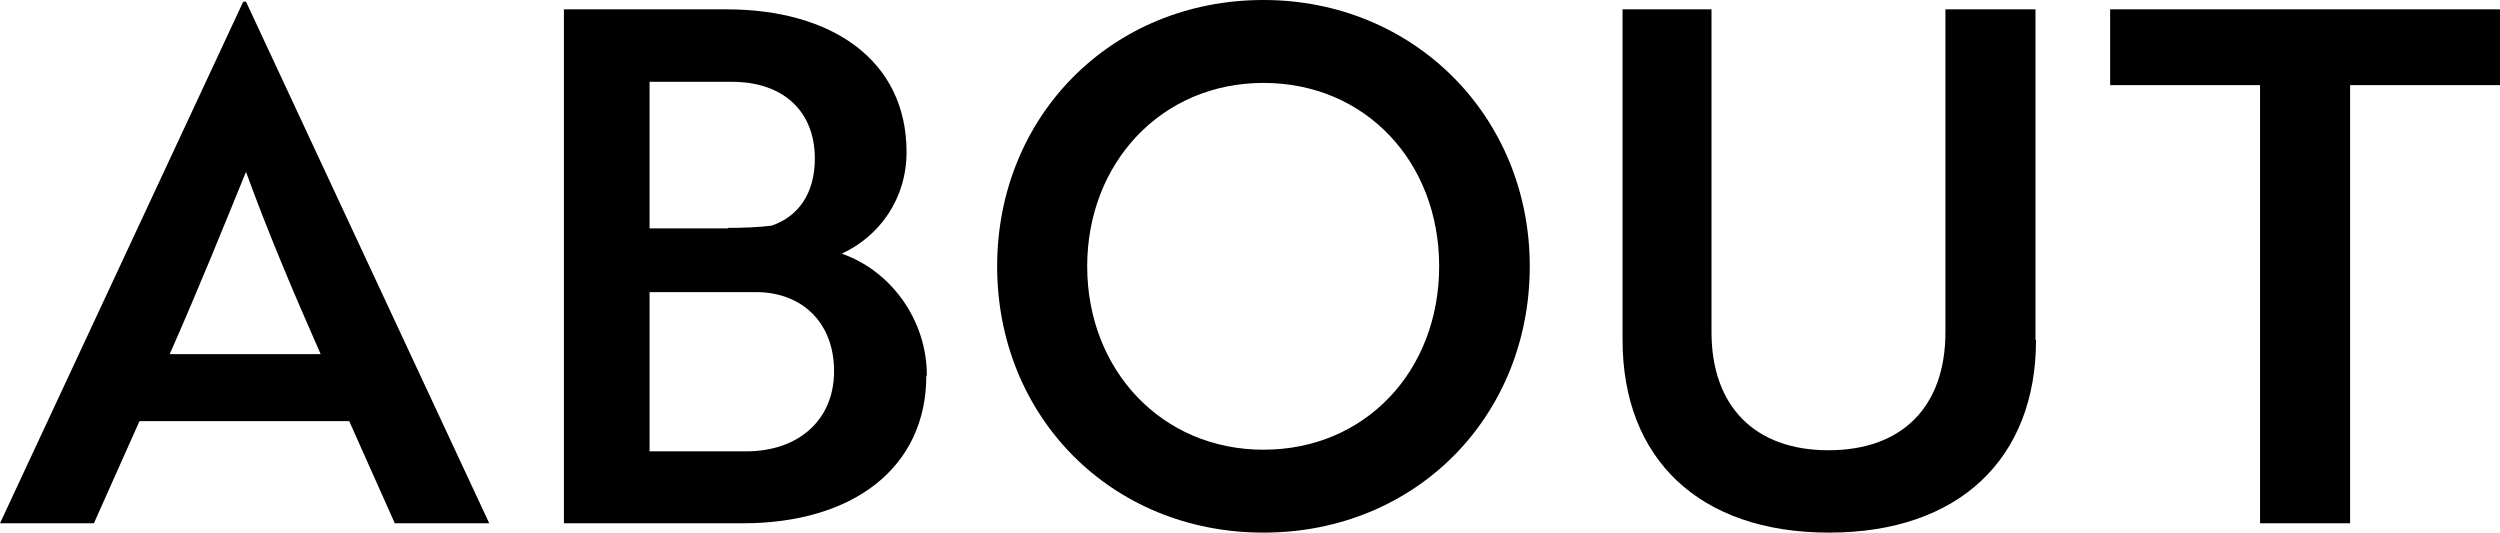
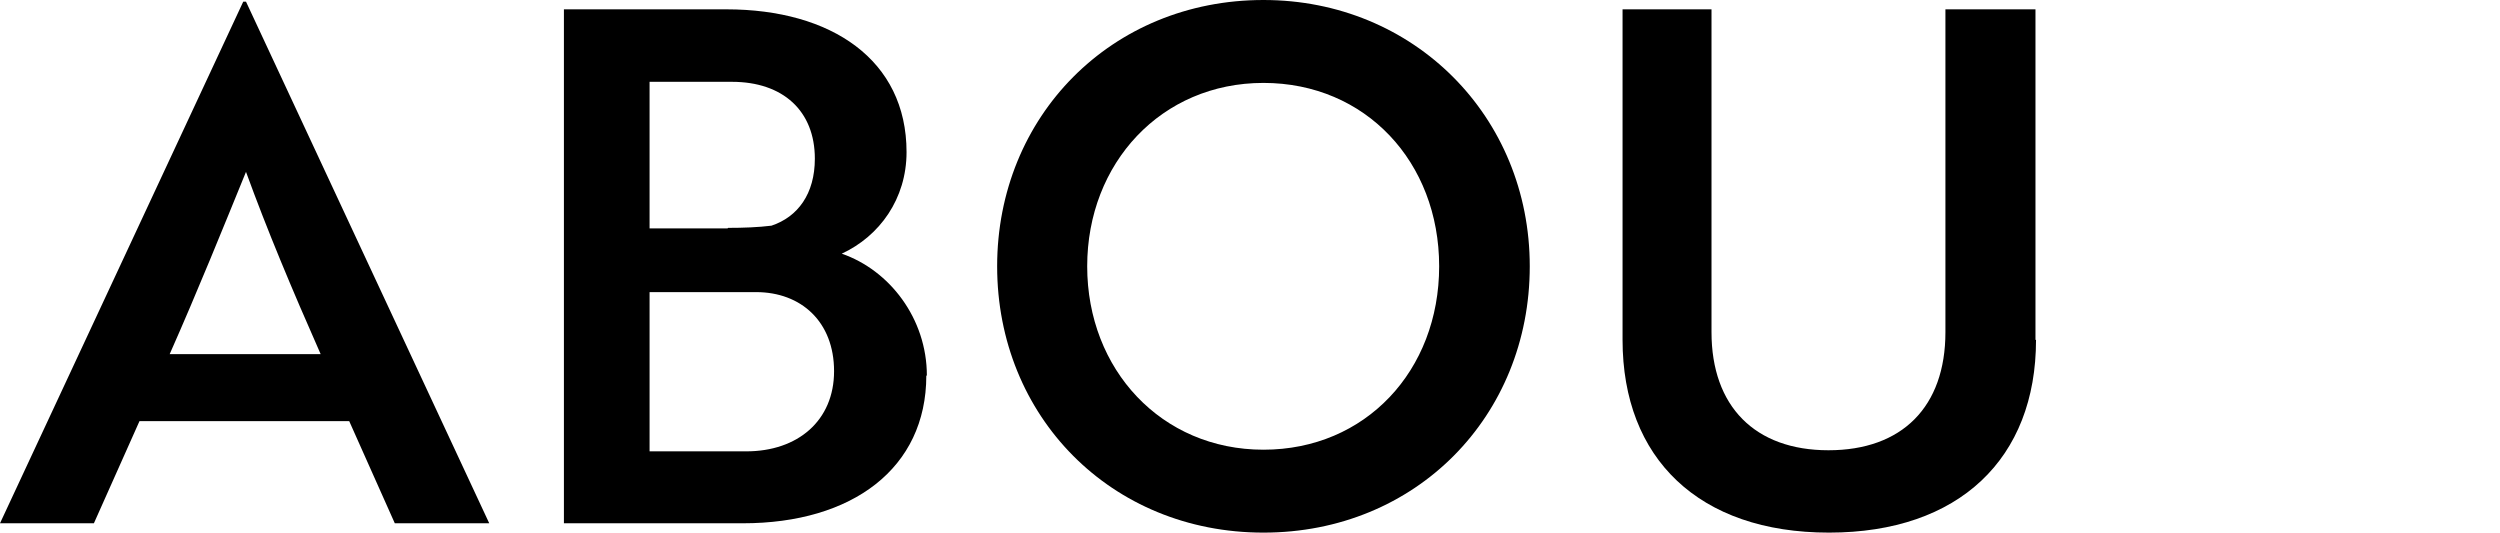
<svg xmlns="http://www.w3.org/2000/svg" id="_レイヤー_2" viewBox="0 0 45.53 9.7">
  <defs>
    <style>.cls-1{fill:#000;stroke-width:0px;}</style>
  </defs>
  <g id="_文字">
    <path class="cls-1" d="M4.43.03h.05l4.43,9.5h-1.72l-.83-1.86h-3.82l-.83,1.86H0L4.43.03ZM5.84,6.45c-.53-1.2-.97-2.25-1.36-3.32-.4.98-.88,2.17-1.39,3.32h2.76Z" />
    <path class="cls-1" d="M16.87,6.84c0,1.69-1.35,2.69-3.34,2.69h-3.26V.17h2.96c1.91,0,3.28.92,3.28,2.6,0,.85-.49,1.53-1.18,1.85.87.3,1.55,1.18,1.55,2.22ZM13.26,4.15c.27,0,.55-.01.79-.04.48-.16.79-.58.79-1.22,0-.87-.58-1.4-1.51-1.4h-1.5v2.67h1.42ZM11.84,8.22h1.75c.94,0,1.6-.56,1.6-1.46s-.6-1.44-1.42-1.44h-1.94v2.9Z" />
    <path class="cls-1" d="M23.01,0c2.74,0,4.85,2.12,4.85,4.85s-2.07,4.85-4.85,4.85-4.85-2.12-4.85-4.85S20.24,0,23.01,0ZM23.01,8.19c1.86,0,3.2-1.44,3.2-3.34s-1.34-3.34-3.2-3.34-3.21,1.46-3.21,3.34,1.35,3.34,3.21,3.34Z" />
    <path class="cls-1" d="M37.08,6.19c0,2.16-1.4,3.51-3.77,3.51s-3.76-1.35-3.76-3.51V.17h1.62v5.88c0,1.35.79,2.15,2.13,2.15s2.13-.79,2.13-2.15V.17h1.64v6.02Z" />
-     <path class="cls-1" d="M42.8,1.55v7.98h-1.64V1.55h-2.73V.17h7.1v1.38h-2.73Z" />
  </g>
</svg>